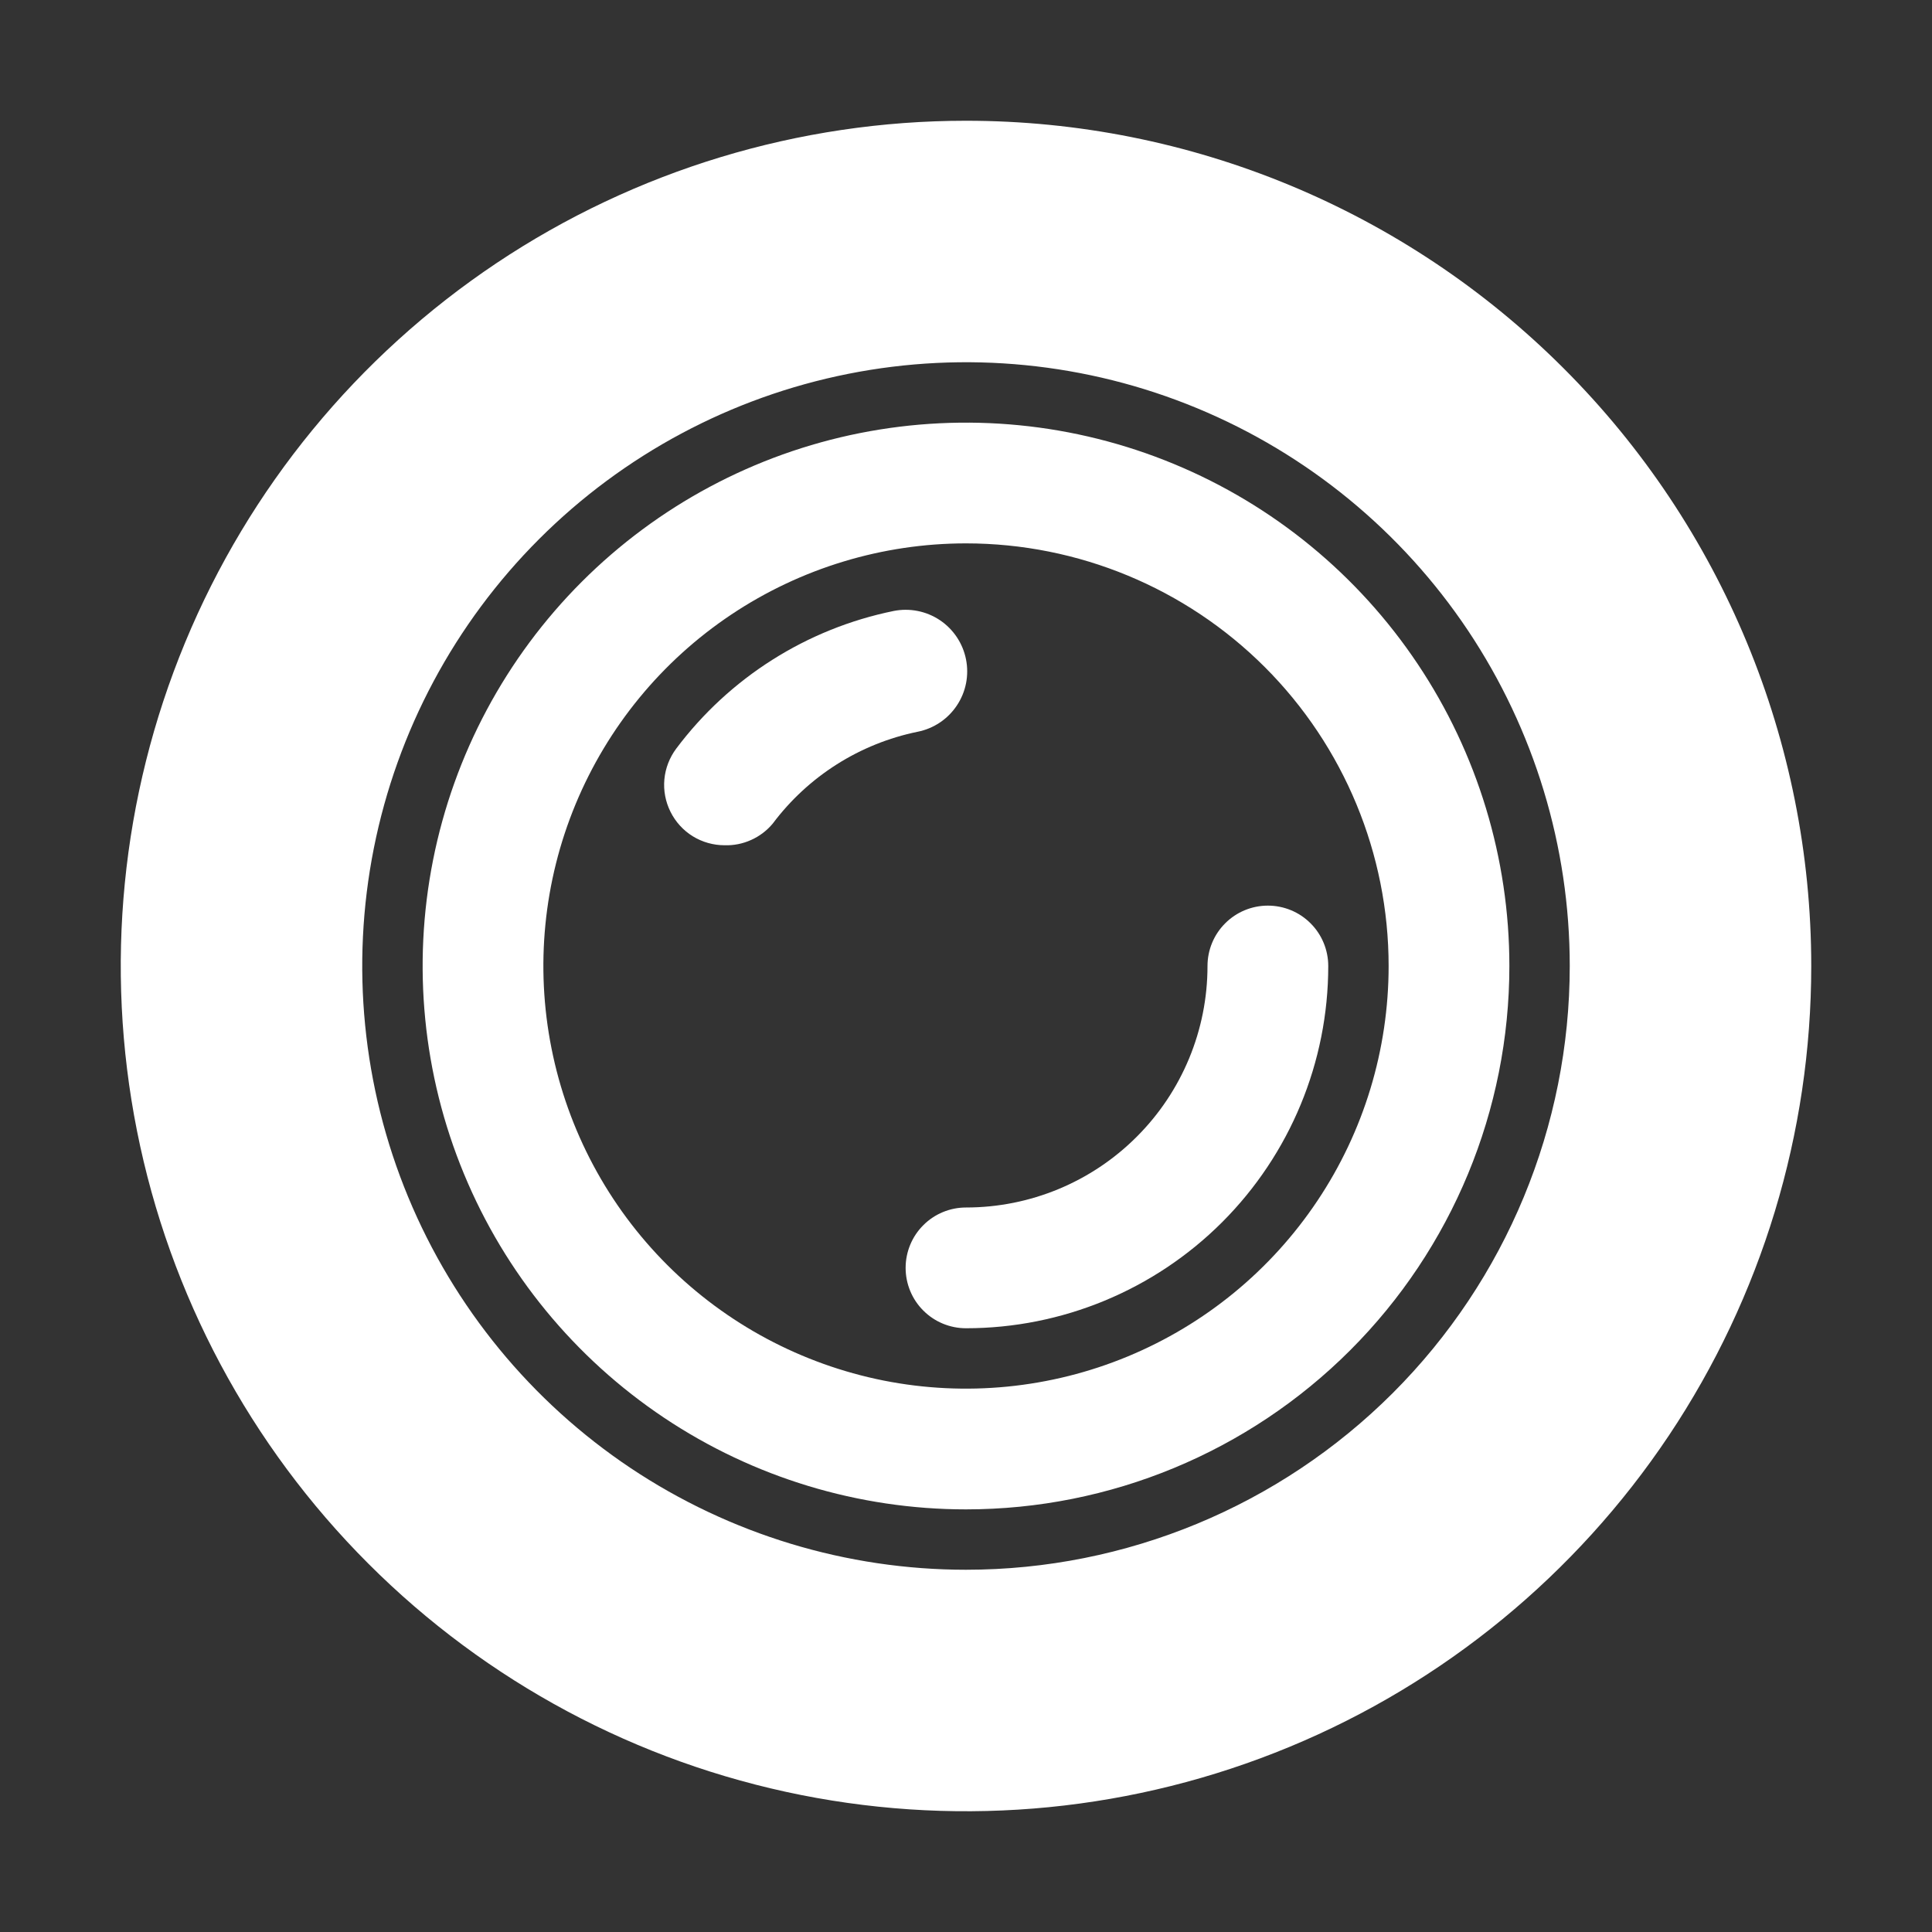
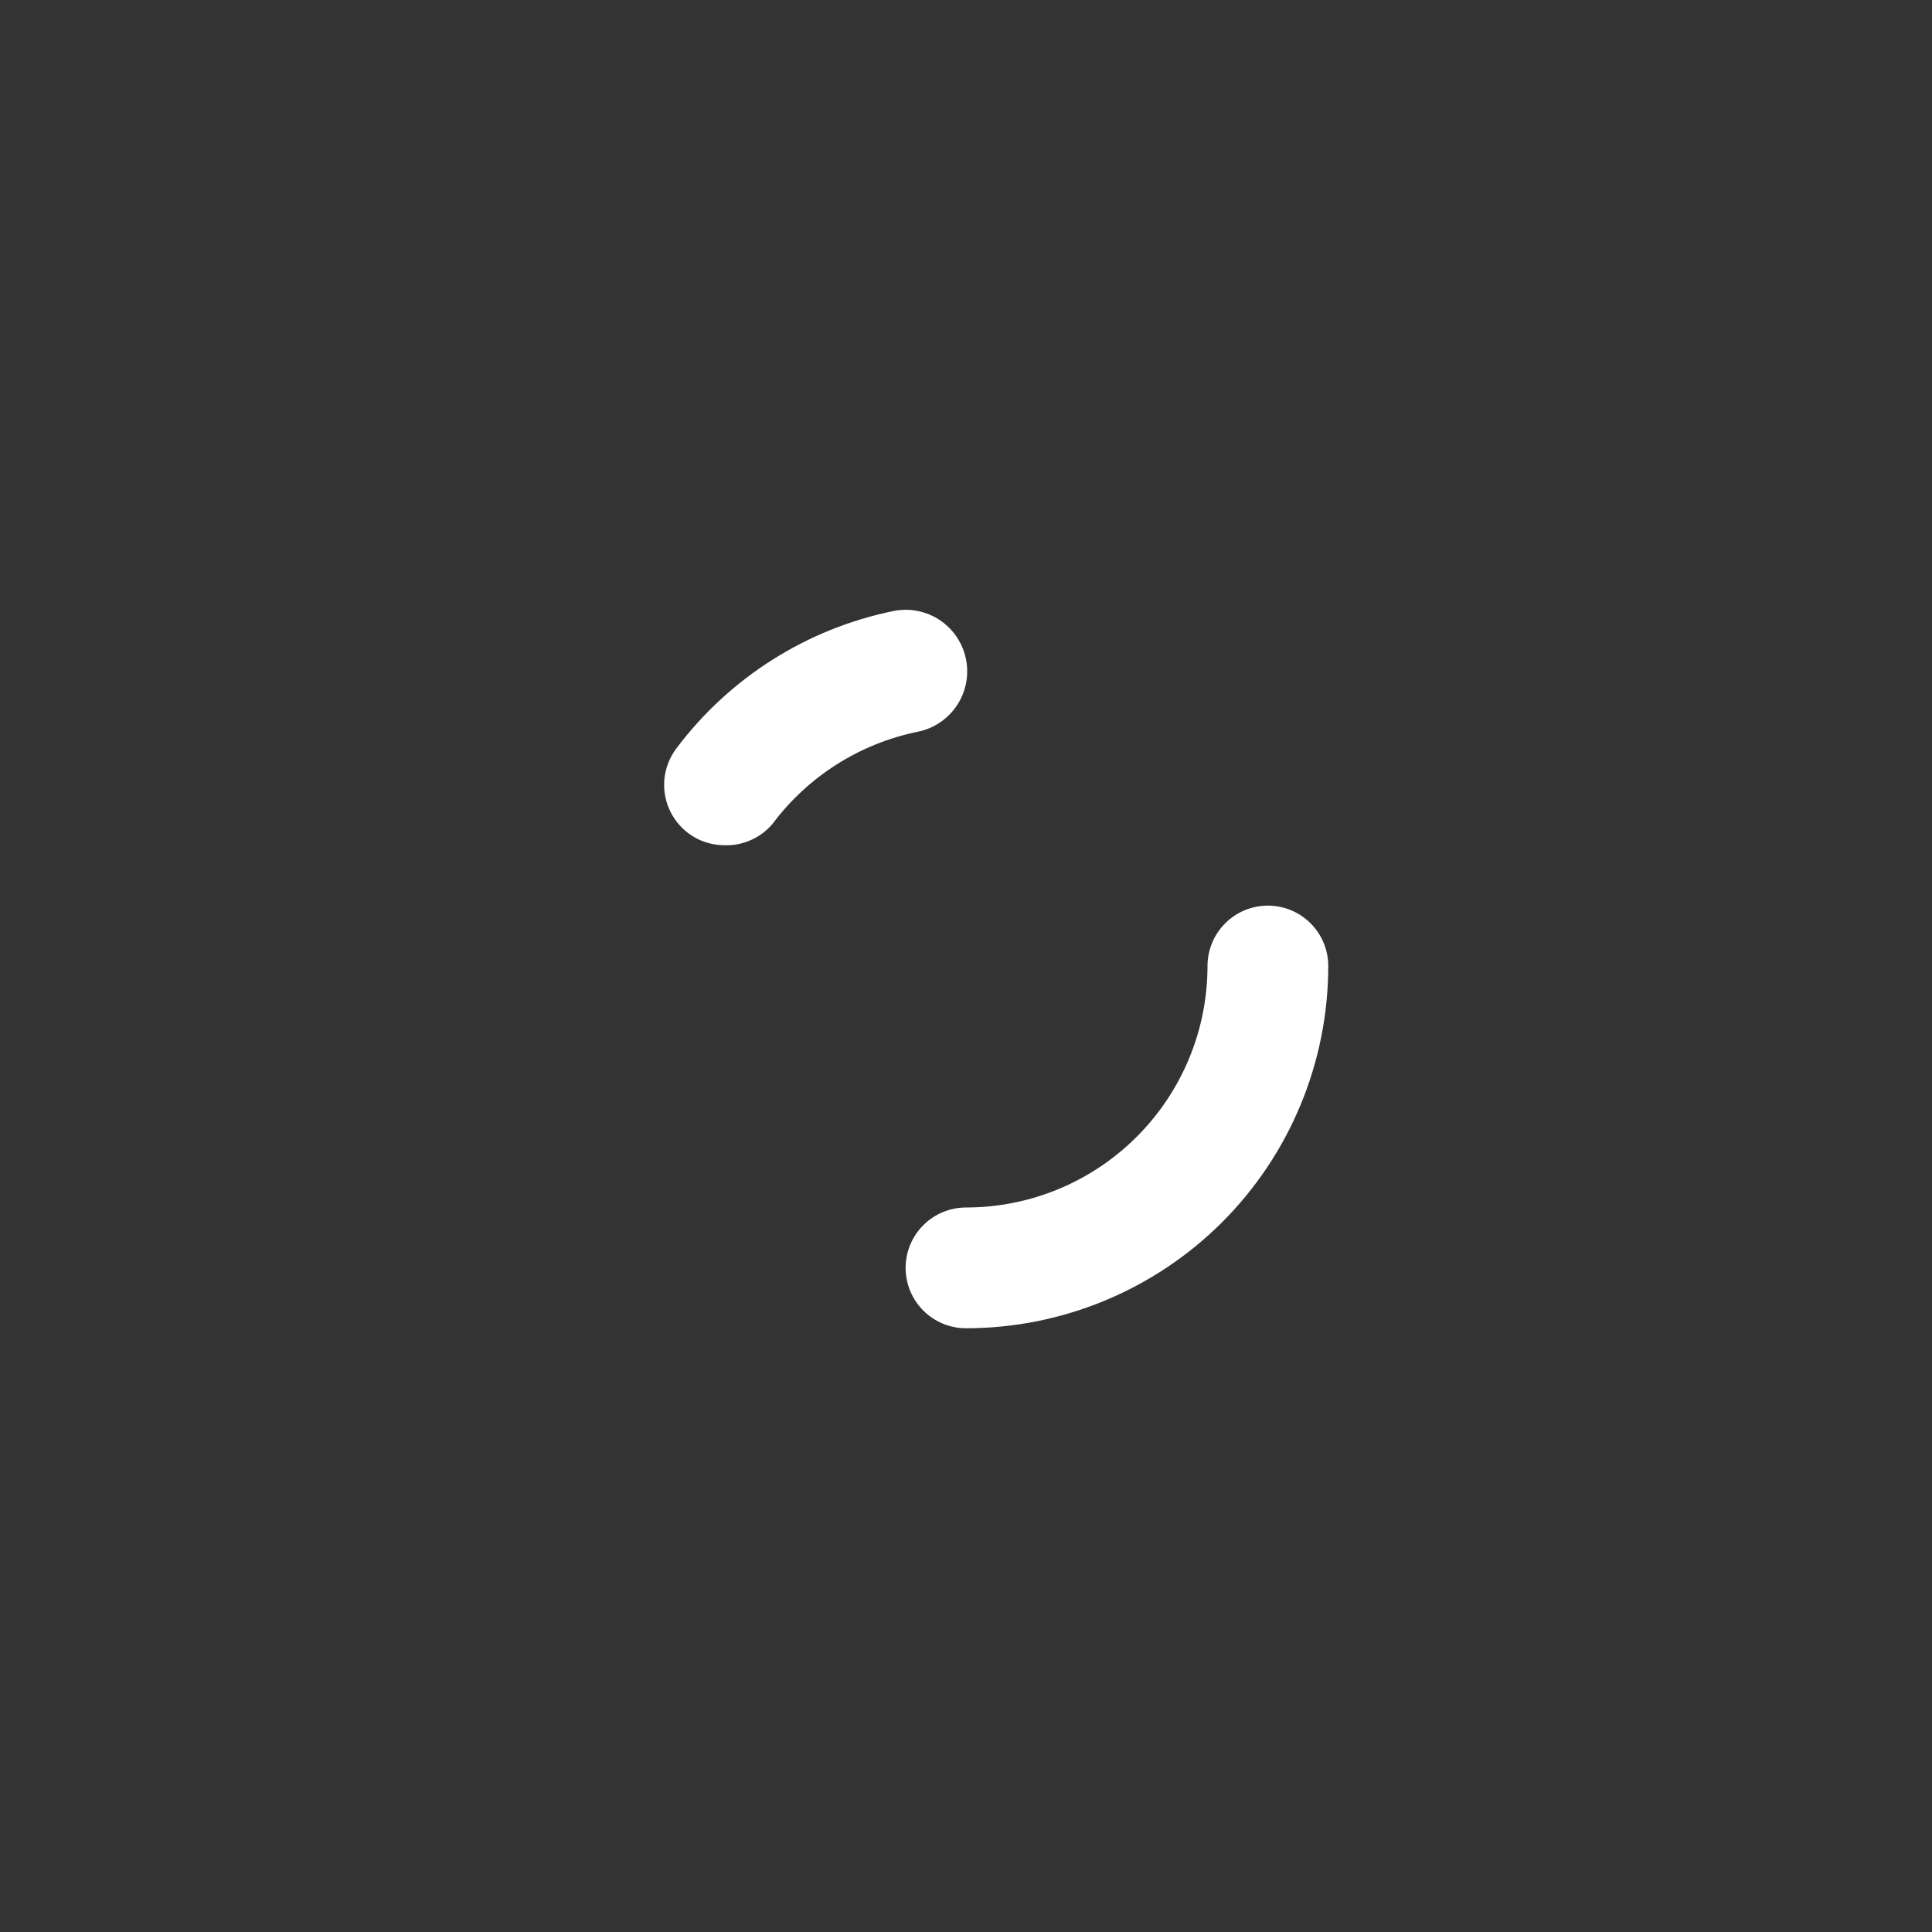
<svg xmlns="http://www.w3.org/2000/svg" width="32" height="32" viewBox="0 0 32 32" fill="none">
  <rect x="0" y="0" width="32" height="32" fill="#333333" stroke="none" />
-   <path d="M16 25C14.22 25 12.48 24.472 11 23.483C9.52 22.494 8.366 21.089 7.685 19.444C7.004 17.8 6.826 15.99 7.173 14.244C7.52 12.498 8.377 10.895 9.636 9.636C10.895 8.377 12.498 7.52 14.244 7.173C15.99 6.826 17.8 7.004 19.444 7.685C21.089 8.366 22.494 9.52 23.483 11C24.472 12.48 25 14.22 25 16C25 18.387 24.052 20.676 22.364 22.364C20.676 24.052 18.387 25 16 25ZM16 9C14.616 9 13.262 9.411 12.111 10.18C10.96 10.949 10.063 12.042 9.533 13.321C9.003 14.6 8.864 16.008 9.135 17.366C9.405 18.724 10.071 19.971 11.05 20.95C12.029 21.929 13.277 22.595 14.634 22.866C15.992 23.136 17.4 22.997 18.679 22.467C19.958 21.937 21.051 21.04 21.82 19.889C22.59 18.738 23 17.384 23 16C23 14.143 22.262 12.363 20.95 11.05C19.637 9.738 17.857 9 16 9Z" fill="white" />
-   <path d="M16 2C13.231 2 10.524 2.821 8.222 4.359C5.92 5.898 4.125 8.084 3.066 10.642C2.006 13.201 1.729 16.015 2.269 18.731C2.809 21.447 4.143 23.942 6.101 25.899C8.058 27.857 10.553 29.191 13.269 29.731C15.985 30.271 18.799 29.994 21.358 28.934C23.916 27.875 26.102 26.08 27.641 23.778C29.179 21.476 30 18.769 30 16C30 12.287 28.525 8.726 25.899 6.101C23.274 3.475 19.713 2 16 2ZM16 26C14.022 26 12.089 25.413 10.444 24.315C8.8 23.216 7.518 21.654 6.761 19.827C6.004 18 5.806 15.989 6.192 14.049C6.578 12.109 7.53 10.328 8.929 8.929C10.328 7.53 12.109 6.578 14.049 6.192C15.989 5.806 18 6.004 19.827 6.761C21.654 7.518 23.216 8.8 24.315 10.444C25.413 12.089 26 14.022 26 16C26 18.652 24.946 21.196 23.071 23.071C21.196 24.946 18.652 26 16 26Z" fill="white" />
  <path d="M16 22C15.735 22 15.48 21.895 15.293 21.707C15.105 21.52 15 21.265 15 21C15 20.735 15.105 20.48 15.293 20.293C15.48 20.105 15.735 20 16 20C17.061 20 18.078 19.579 18.828 18.828C19.579 18.078 20 17.061 20 16C20 15.735 20.105 15.48 20.293 15.293C20.48 15.105 20.735 15 21 15C21.265 15 21.52 15.105 21.707 15.293C21.895 15.48 22 15.735 22 16C22 17.591 21.368 19.117 20.243 20.243C19.117 21.368 17.591 22 16 22Z" fill="white" />
  <path d="M12 14C11.814 14 11.632 13.948 11.474 13.851C11.316 13.753 11.189 13.613 11.106 13.447C11.023 13.281 10.987 13.095 11.004 12.91C11.021 12.725 11.089 12.549 11.2 12.4C12.081 11.225 13.361 10.414 14.8 10.12C15.065 10.067 15.341 10.121 15.566 10.271C15.791 10.421 15.947 10.655 16 10.92C16.053 11.185 15.999 11.461 15.848 11.686C15.698 11.911 15.465 12.067 15.2 12.12C14.241 12.316 13.387 12.857 12.8 13.64C12.703 13.757 12.58 13.85 12.442 13.912C12.303 13.975 12.152 14.005 12 14Z" fill="white" />
</svg>